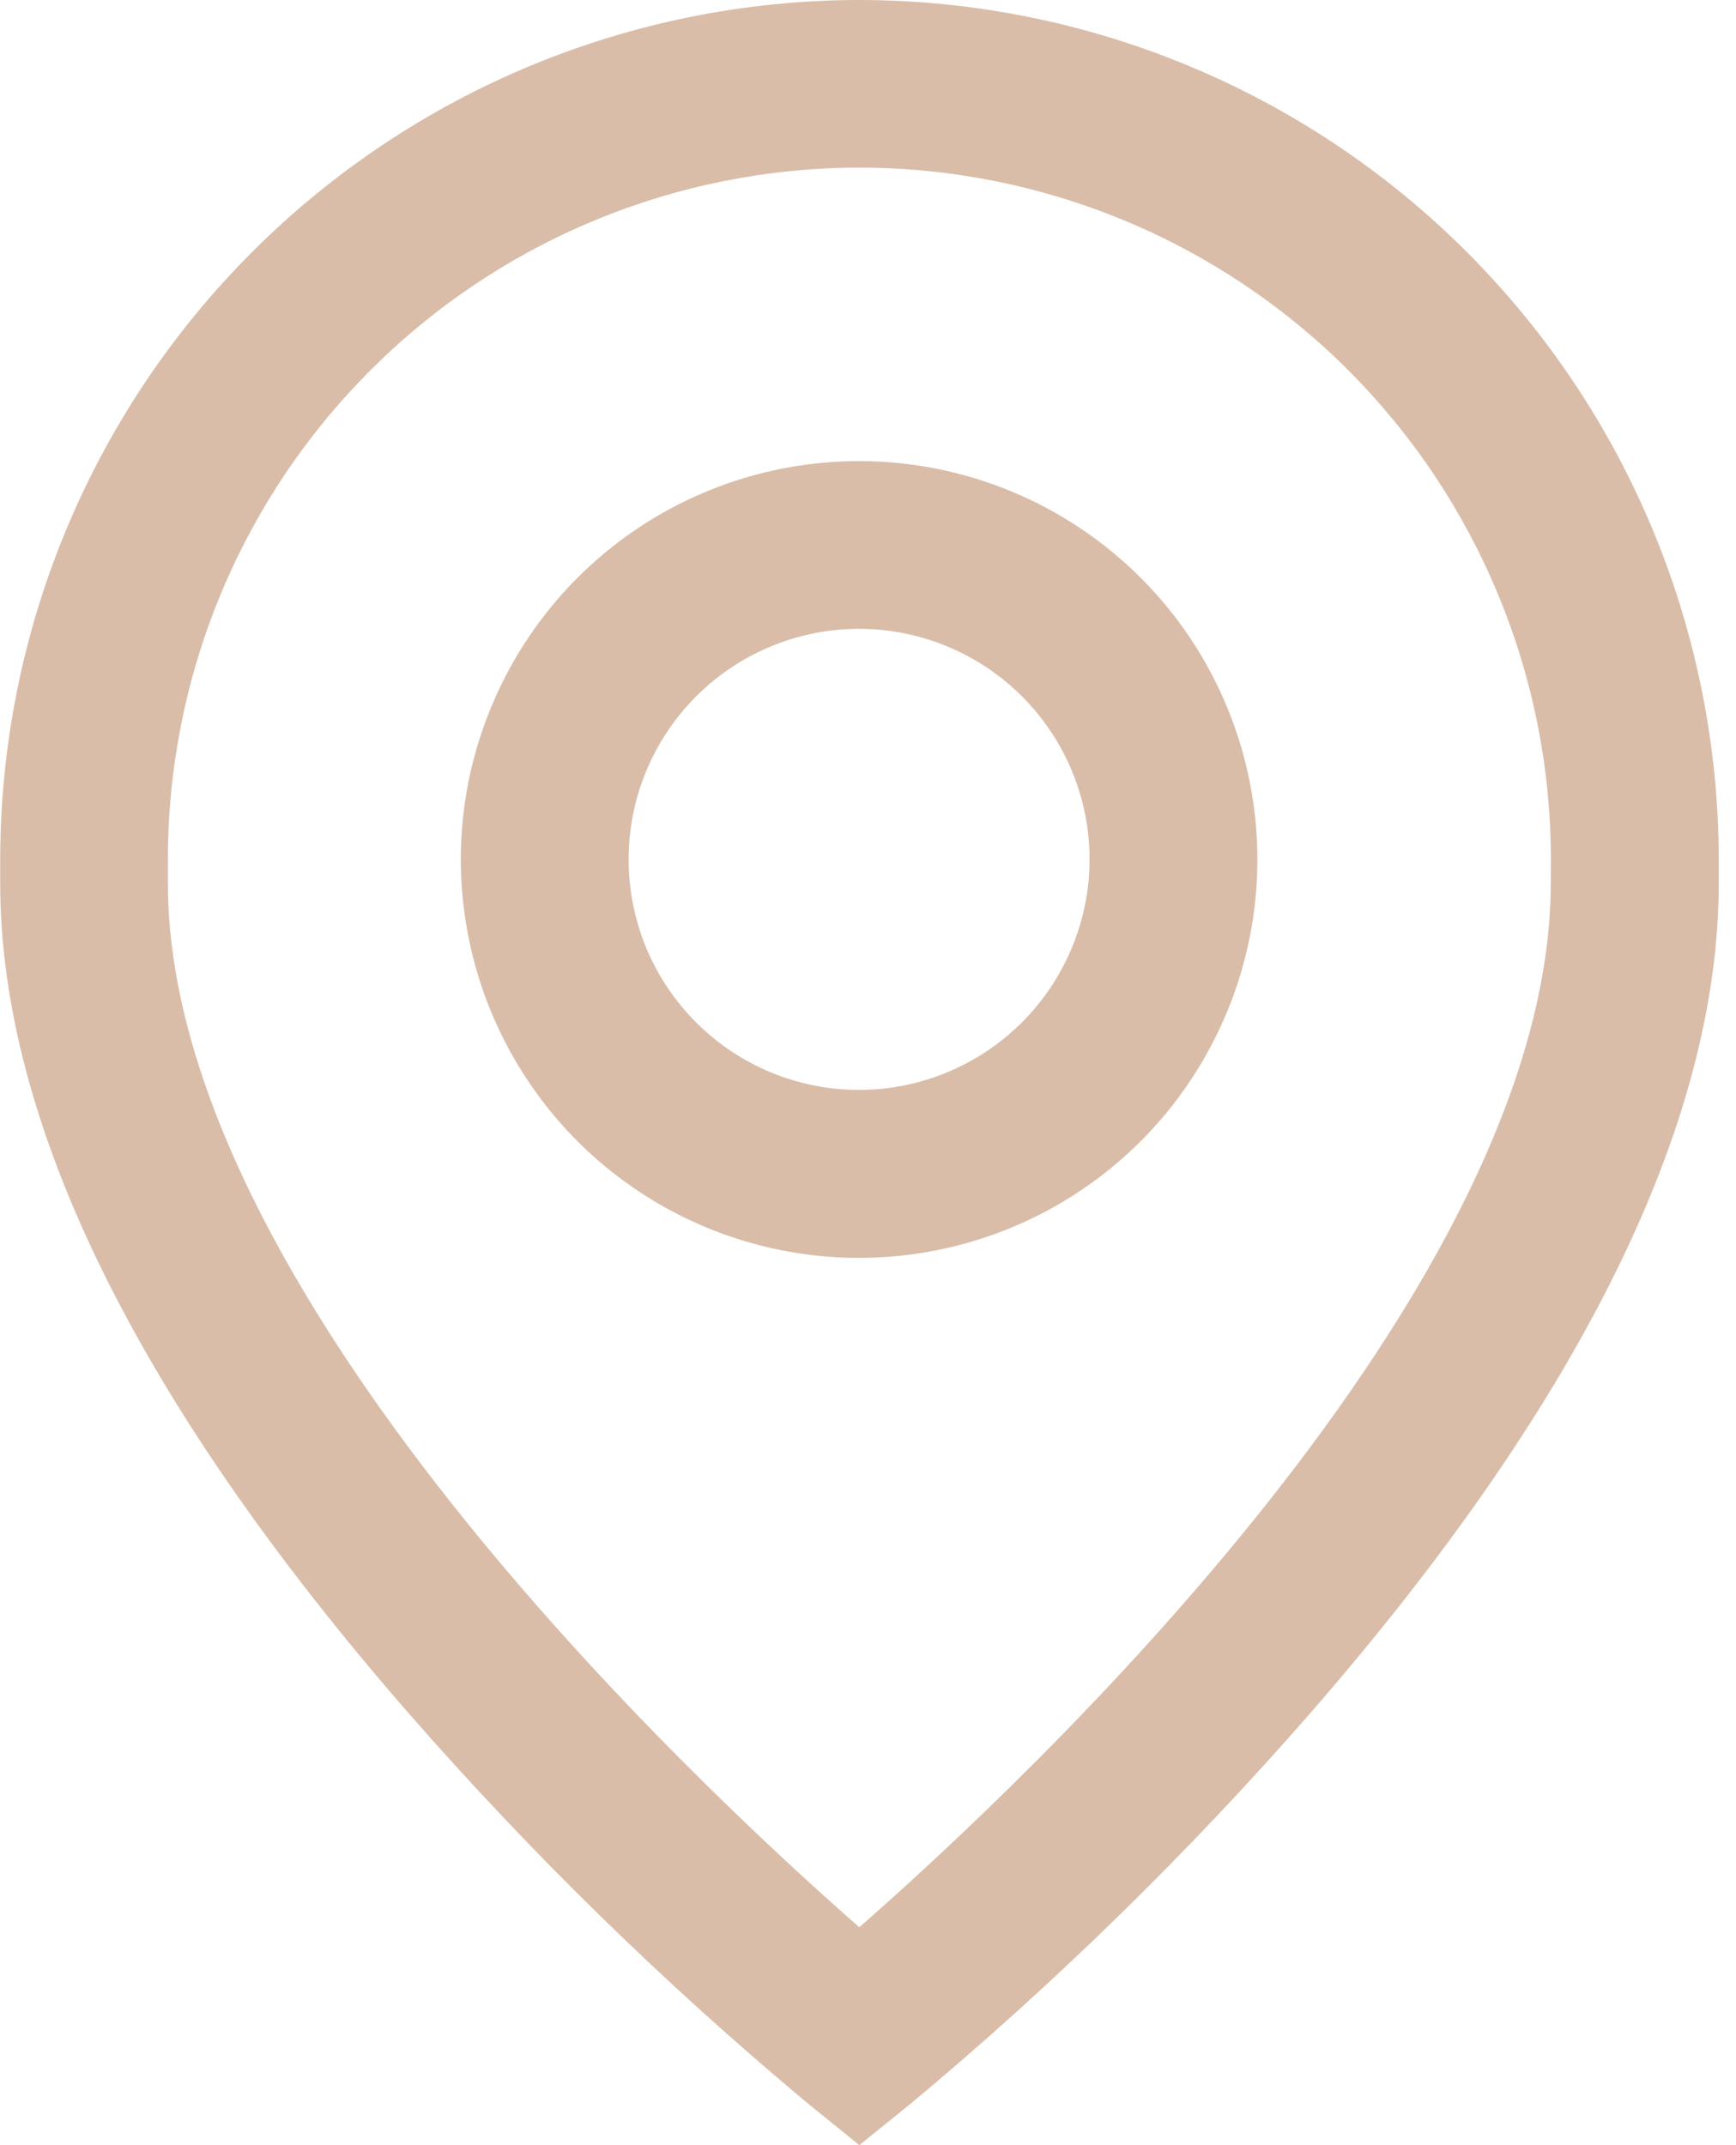
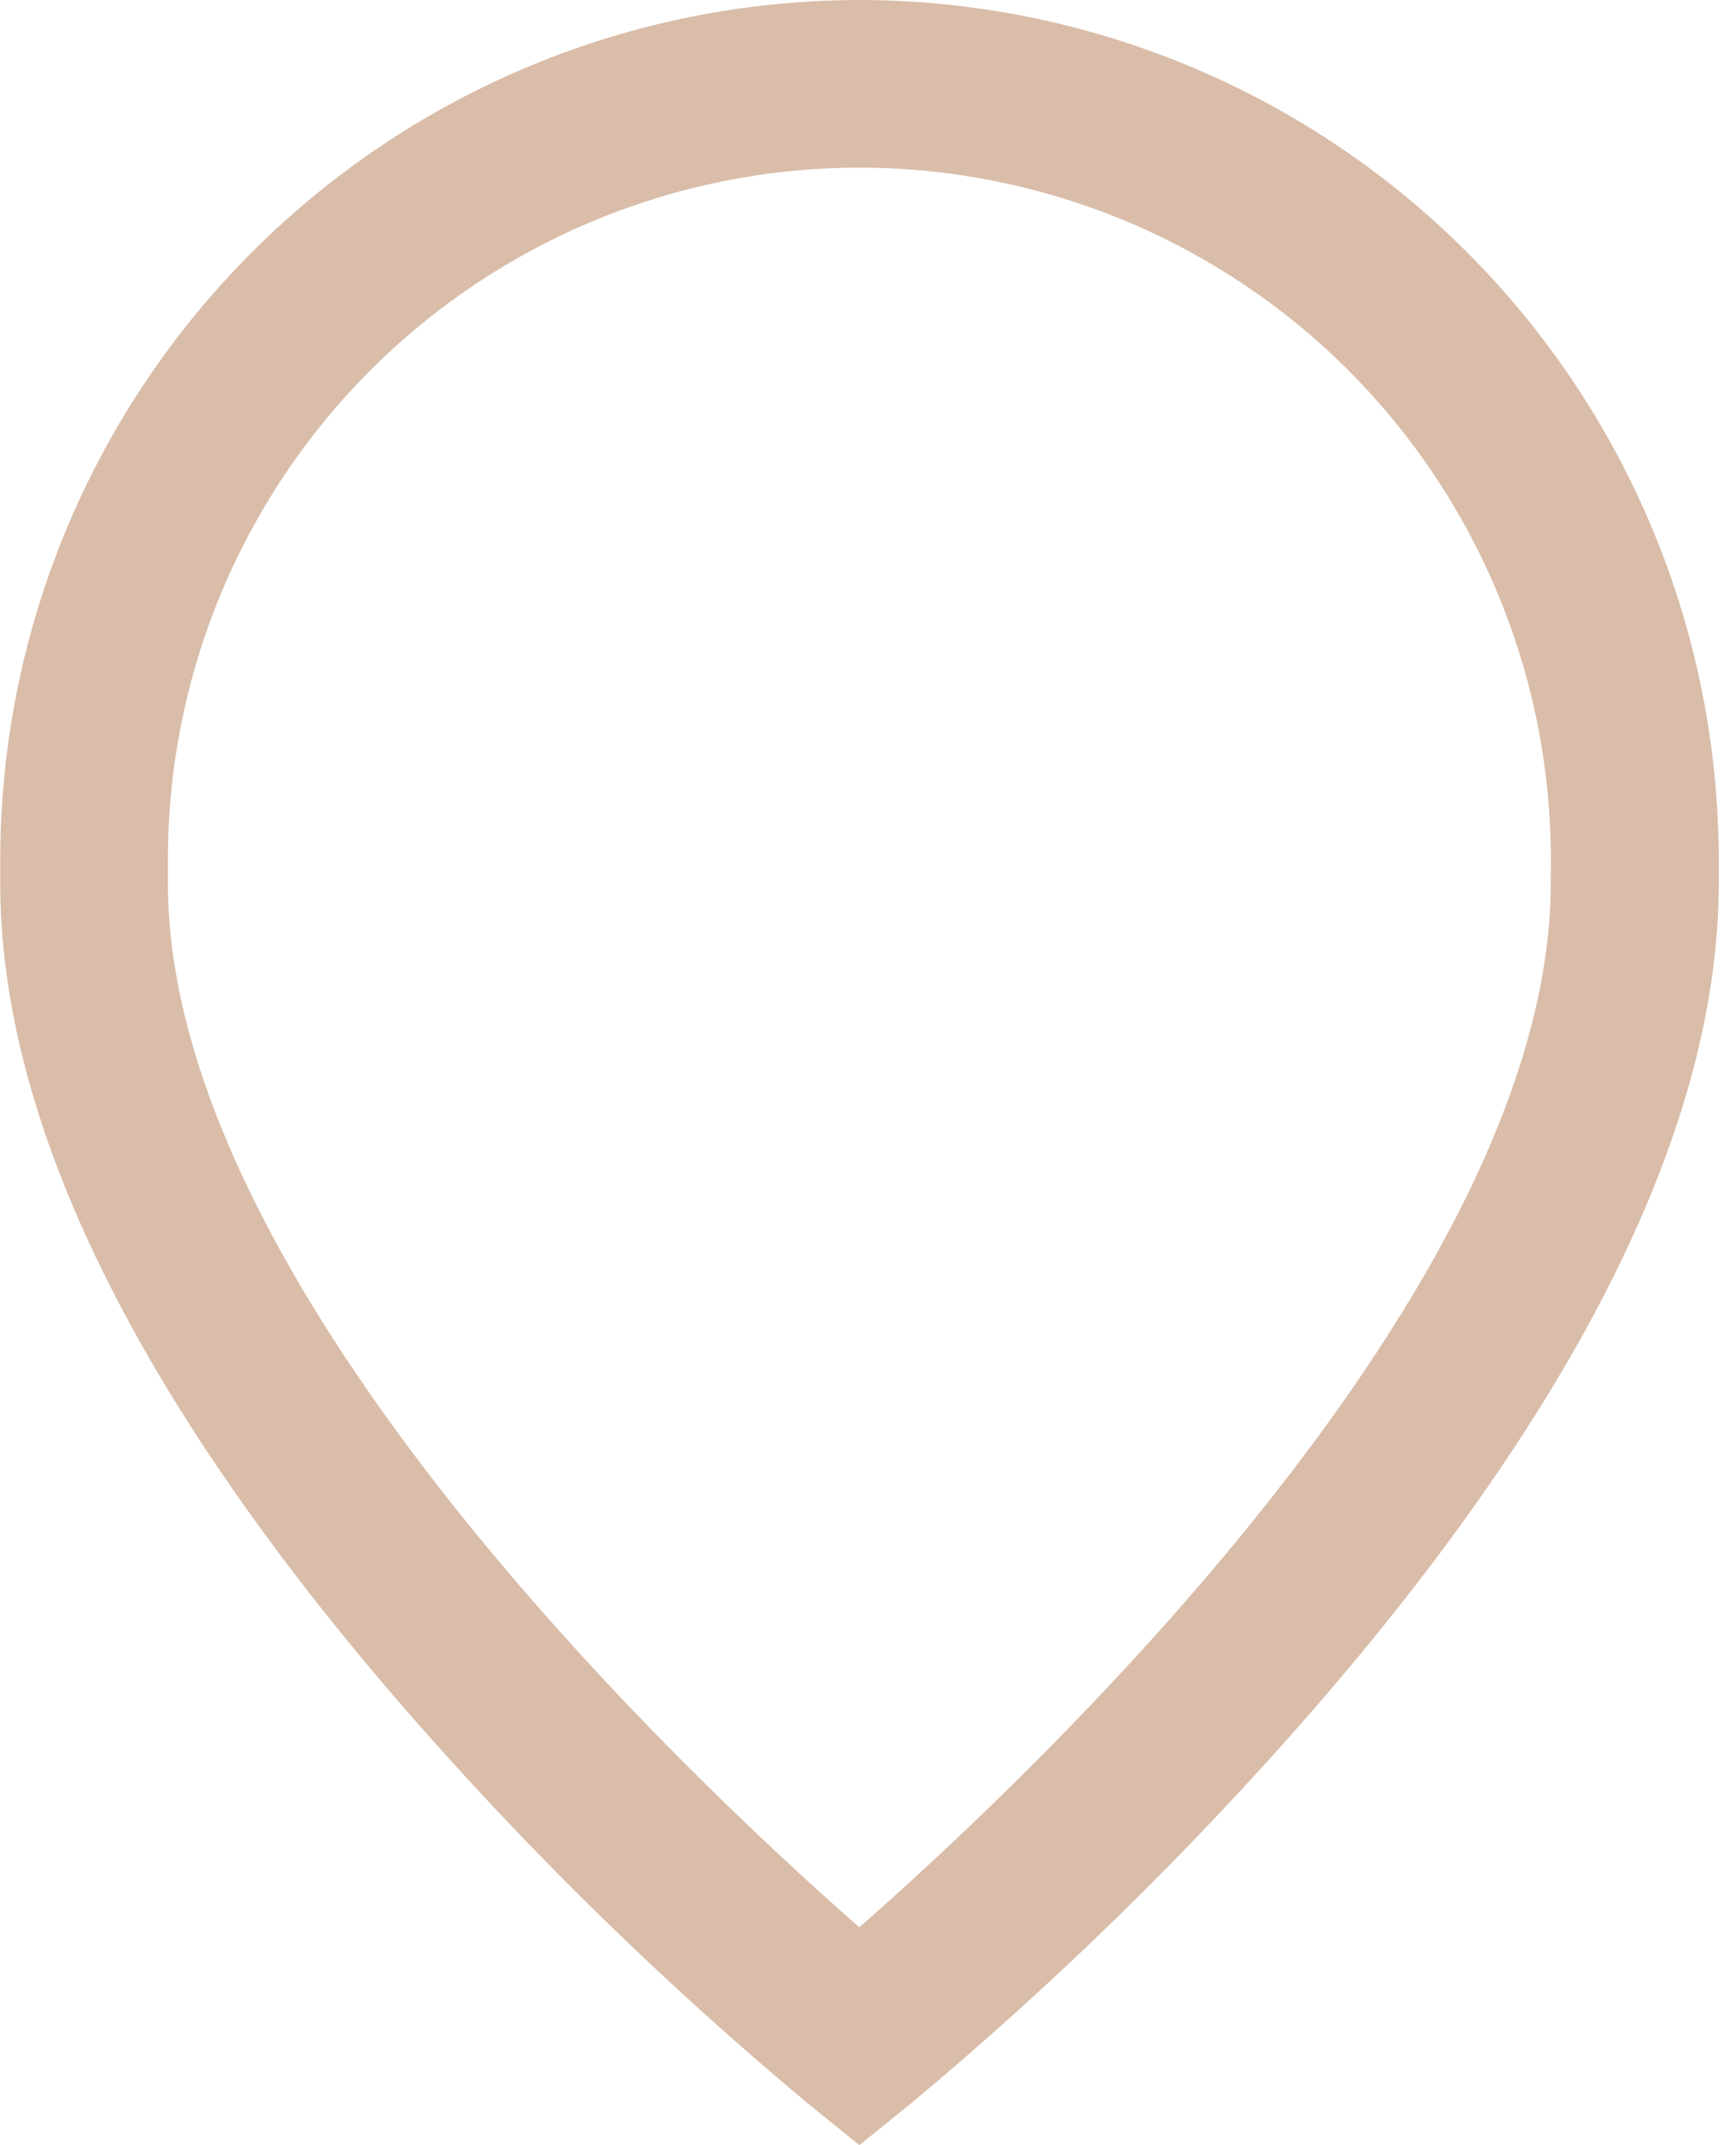
<svg xmlns="http://www.w3.org/2000/svg" width="17" height="21" viewBox="0 0 17 21" fill="none">
-   <path d="M8.413 4.514C7.641 4.514 6.887 4.743 6.246 5.171C5.605 5.6 5.105 6.209 4.81 6.922C4.514 7.634 4.437 8.418 4.588 9.175C4.738 9.931 5.11 10.626 5.655 11.172C6.2 11.717 6.895 12.089 7.652 12.239C8.408 12.39 9.193 12.312 9.905 12.017C10.618 11.722 11.227 11.222 11.655 10.581C12.084 9.939 12.313 9.185 12.313 8.414C12.313 7.902 12.212 7.395 12.016 6.922C11.82 6.448 11.533 6.018 11.17 5.656C10.808 5.294 10.378 5.007 9.905 4.811C9.432 4.615 8.925 4.514 8.413 4.514ZM8.413 10.67C7.966 10.67 7.53 10.538 7.159 10.29C6.788 10.042 6.498 9.689 6.327 9.277C6.157 8.864 6.112 8.411 6.199 7.973C6.286 7.535 6.501 7.133 6.817 6.817C7.132 6.501 7.535 6.287 7.972 6.199C8.41 6.112 8.864 6.157 9.276 6.328C9.689 6.499 10.041 6.788 10.289 7.159C10.537 7.53 10.67 7.967 10.67 8.413C10.669 9.011 10.431 9.585 10.008 10.008C9.585 10.431 9.011 10.669 8.413 10.67Z" fill="#D9BDA9" />
  <path d="M8.415 0C6.184 0.002 4.046 0.89 2.469 2.467C0.891 4.044 0.004 6.182 0.002 8.413V8.646C0.002 10.992 1.347 13.726 4.002 16.772C5.2 18.143 6.504 19.418 7.902 20.584L8.415 21L8.931 20.583C10.329 19.417 11.633 18.142 12.831 16.771C15.484 13.725 16.831 10.991 16.831 8.645V8.413C16.829 6.182 15.941 4.043 14.363 2.466C12.785 0.888 10.646 0.002 8.415 0V0ZM15.186 8.646C15.186 12.611 10.077 17.41 8.415 18.867C6.752 17.41 1.644 12.61 1.644 8.646V8.413C1.644 7.524 1.819 6.643 2.159 5.822C2.5 5 2.998 4.254 3.627 3.625C4.256 2.996 5.003 2.497 5.824 2.157C6.646 1.817 7.526 1.641 8.415 1.641C9.305 1.641 10.185 1.817 11.007 2.157C11.828 2.497 12.575 2.996 13.204 3.625C13.832 4.254 14.331 5 14.671 5.822C15.012 6.643 15.187 7.524 15.187 8.413L15.186 8.646Z" fill="#D9BDA9" />
</svg>